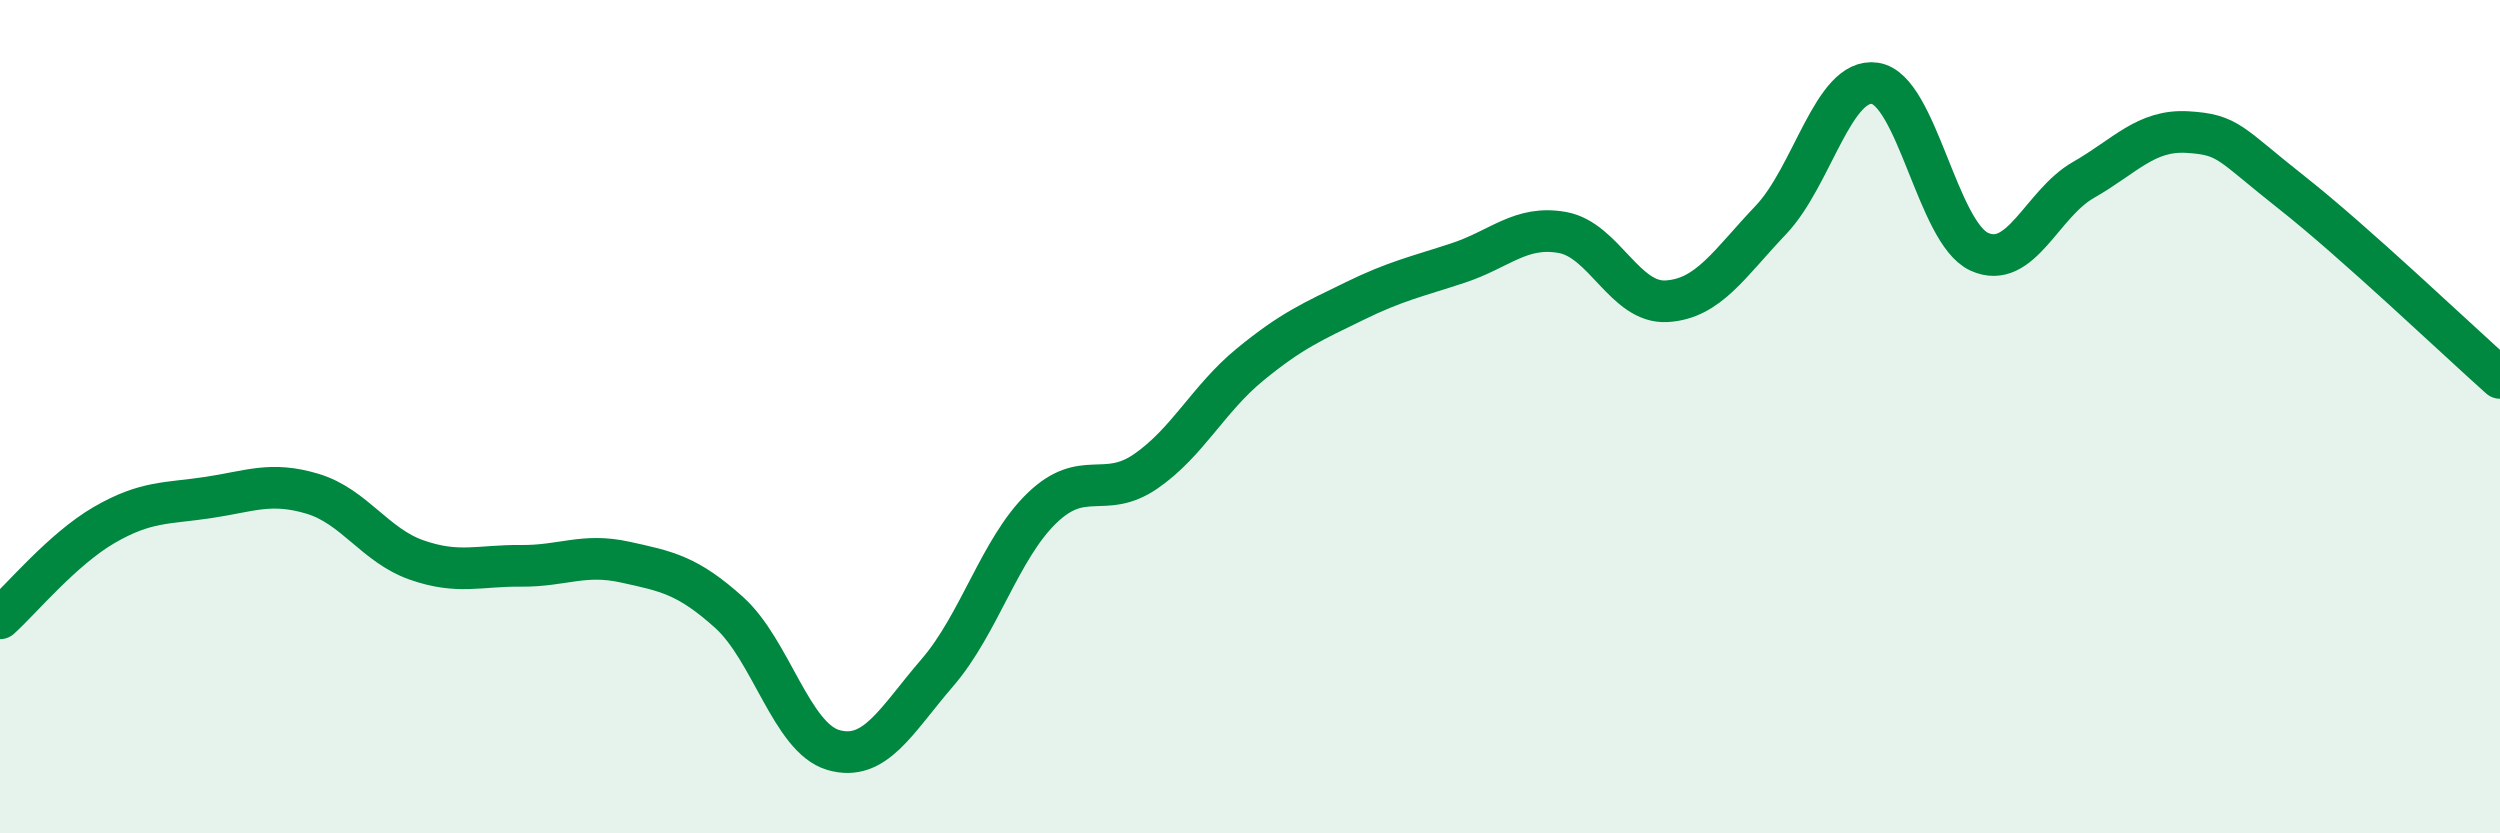
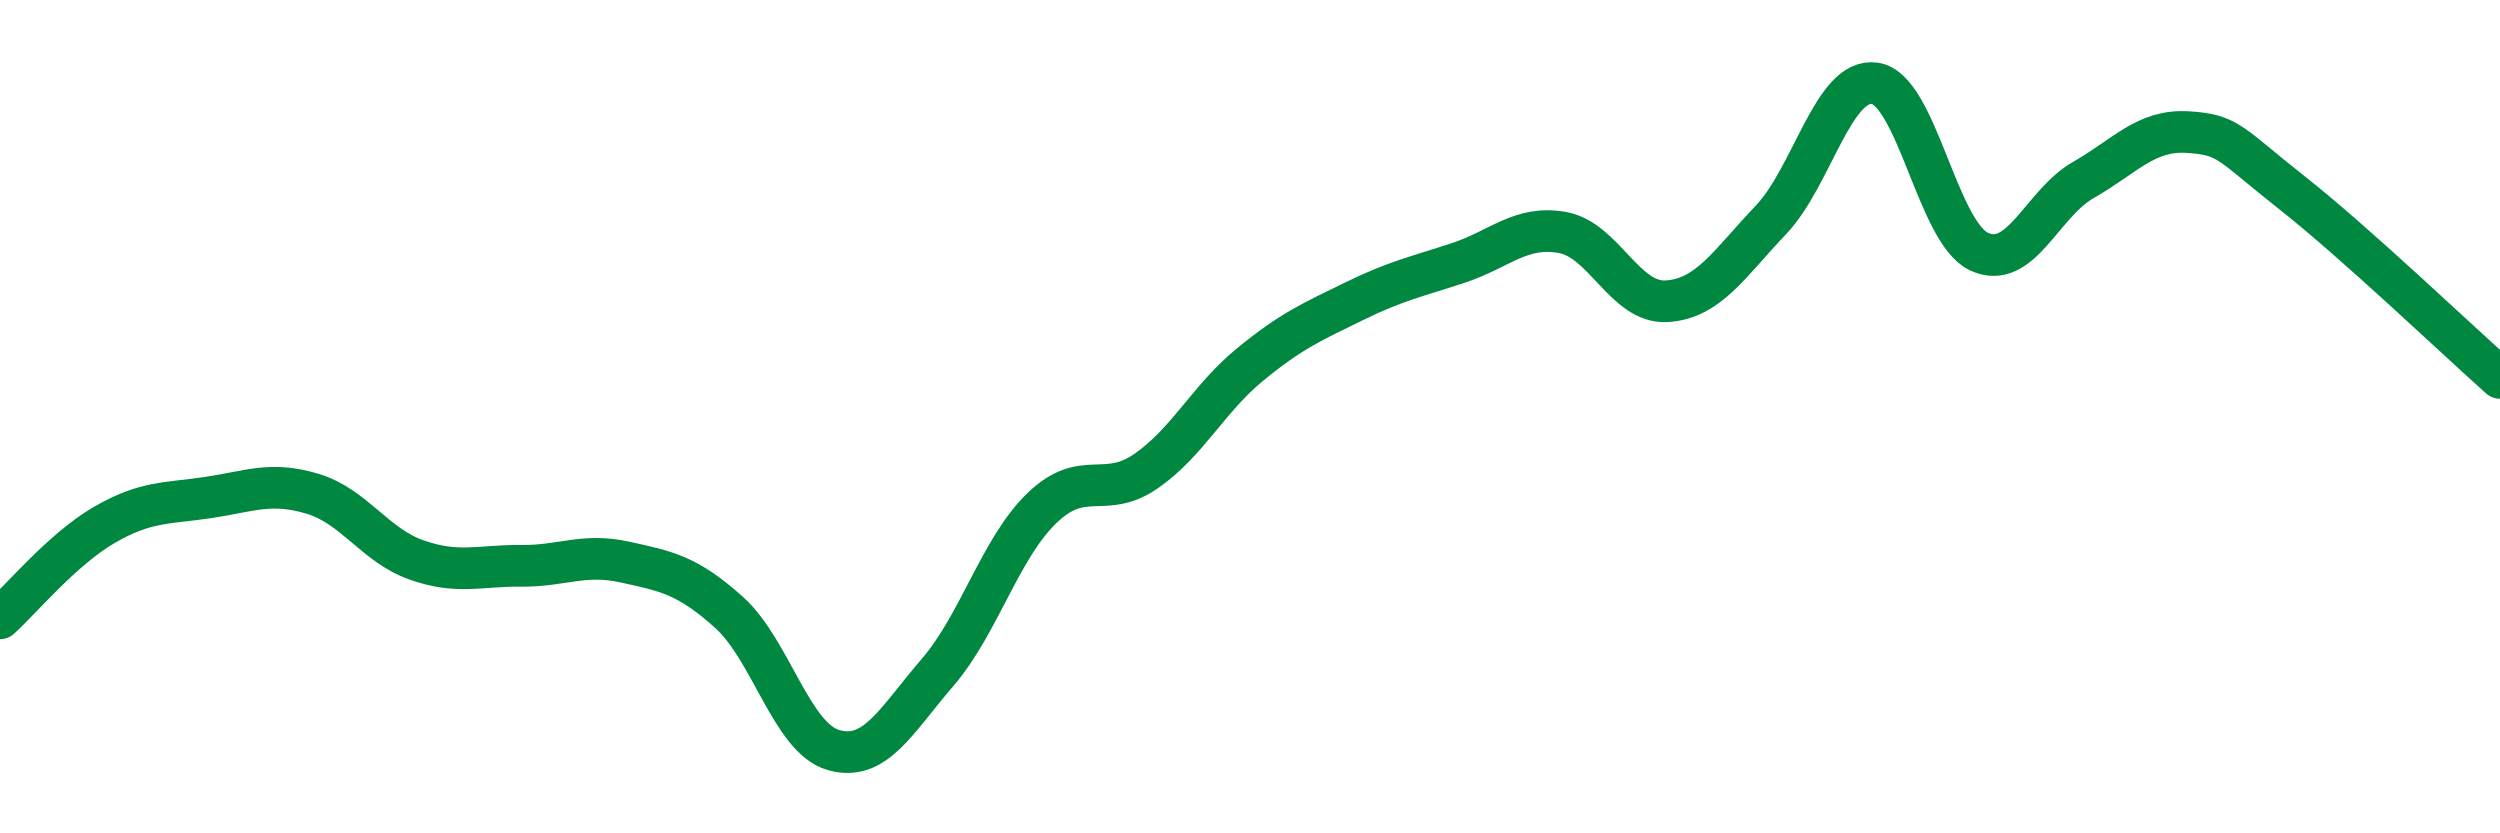
<svg xmlns="http://www.w3.org/2000/svg" width="60" height="20" viewBox="0 0 60 20">
-   <path d="M 0,14.84 C 0.5,14.39 1.5,13.18 2.5,12.6 C 3.5,12.02 4,12.09 5,11.94 C 6,11.79 6.5,11.55 7.5,11.85 C 8.5,12.15 9,13.09 10,13.44 C 11,13.79 11.5,13.57 12.5,13.58 C 13.5,13.59 14,13.27 15,13.49 C 16,13.71 16.5,13.8 17.5,14.7 C 18.5,15.6 19,17.71 20,18 C 21,18.29 21.5,17.3 22.5,16.14 C 23.5,14.98 24,13.17 25,12.2 C 26,11.23 26.5,12 27.5,11.31 C 28.5,10.62 29,9.57 30,8.75 C 31,7.93 31.5,7.72 32.5,7.23 C 33.5,6.74 34,6.64 35,6.31 C 36,5.98 36.5,5.4 37.5,5.58 C 38.5,5.76 39,7.29 40,7.23 C 41,7.17 41.5,6.33 42.5,5.28 C 43.5,4.23 44,1.85 45,2 C 46,2.15 46.5,5.58 47.5,6.04 C 48.5,6.5 49,4.89 50,4.32 C 51,3.75 51.5,3.11 52.5,3.17 C 53.5,3.23 53.5,3.44 55,4.62 C 56.5,5.8 59,8.18 60,9.07L60 20L0 20Z" fill="#008740" opacity="0.1" stroke-linecap="round" stroke-linejoin="round" />
  <path d="M 0,14.84 C 0.5,14.39 1.5,13.18 2.5,12.6 C 3.5,12.02 4,12.09 5,11.94 C 6,11.79 6.5,11.55 7.5,11.85 C 8.5,12.15 9,13.09 10,13.44 C 11,13.79 11.5,13.57 12.5,13.58 C 13.5,13.59 14,13.27 15,13.49 C 16,13.71 16.5,13.8 17.5,14.7 C 18.5,15.6 19,17.71 20,18 C 21,18.29 21.5,17.3 22.5,16.14 C 23.5,14.98 24,13.17 25,12.2 C 26,11.23 26.5,12 27.5,11.31 C 28.5,10.62 29,9.57 30,8.75 C 31,7.93 31.5,7.72 32.5,7.23 C 33.5,6.74 34,6.64 35,6.31 C 36,5.98 36.5,5.4 37.5,5.58 C 38.5,5.76 39,7.29 40,7.23 C 41,7.17 41.5,6.33 42.5,5.28 C 43.5,4.23 44,1.85 45,2 C 46,2.15 46.5,5.58 47.5,6.04 C 48.5,6.5 49,4.89 50,4.32 C 51,3.75 51.5,3.11 52.5,3.17 C 53.5,3.23 53.5,3.44 55,4.62 C 56.5,5.8 59,8.18 60,9.07" stroke="#008740" stroke-width="1" fill="none" stroke-linecap="round" stroke-linejoin="round" />
</svg>